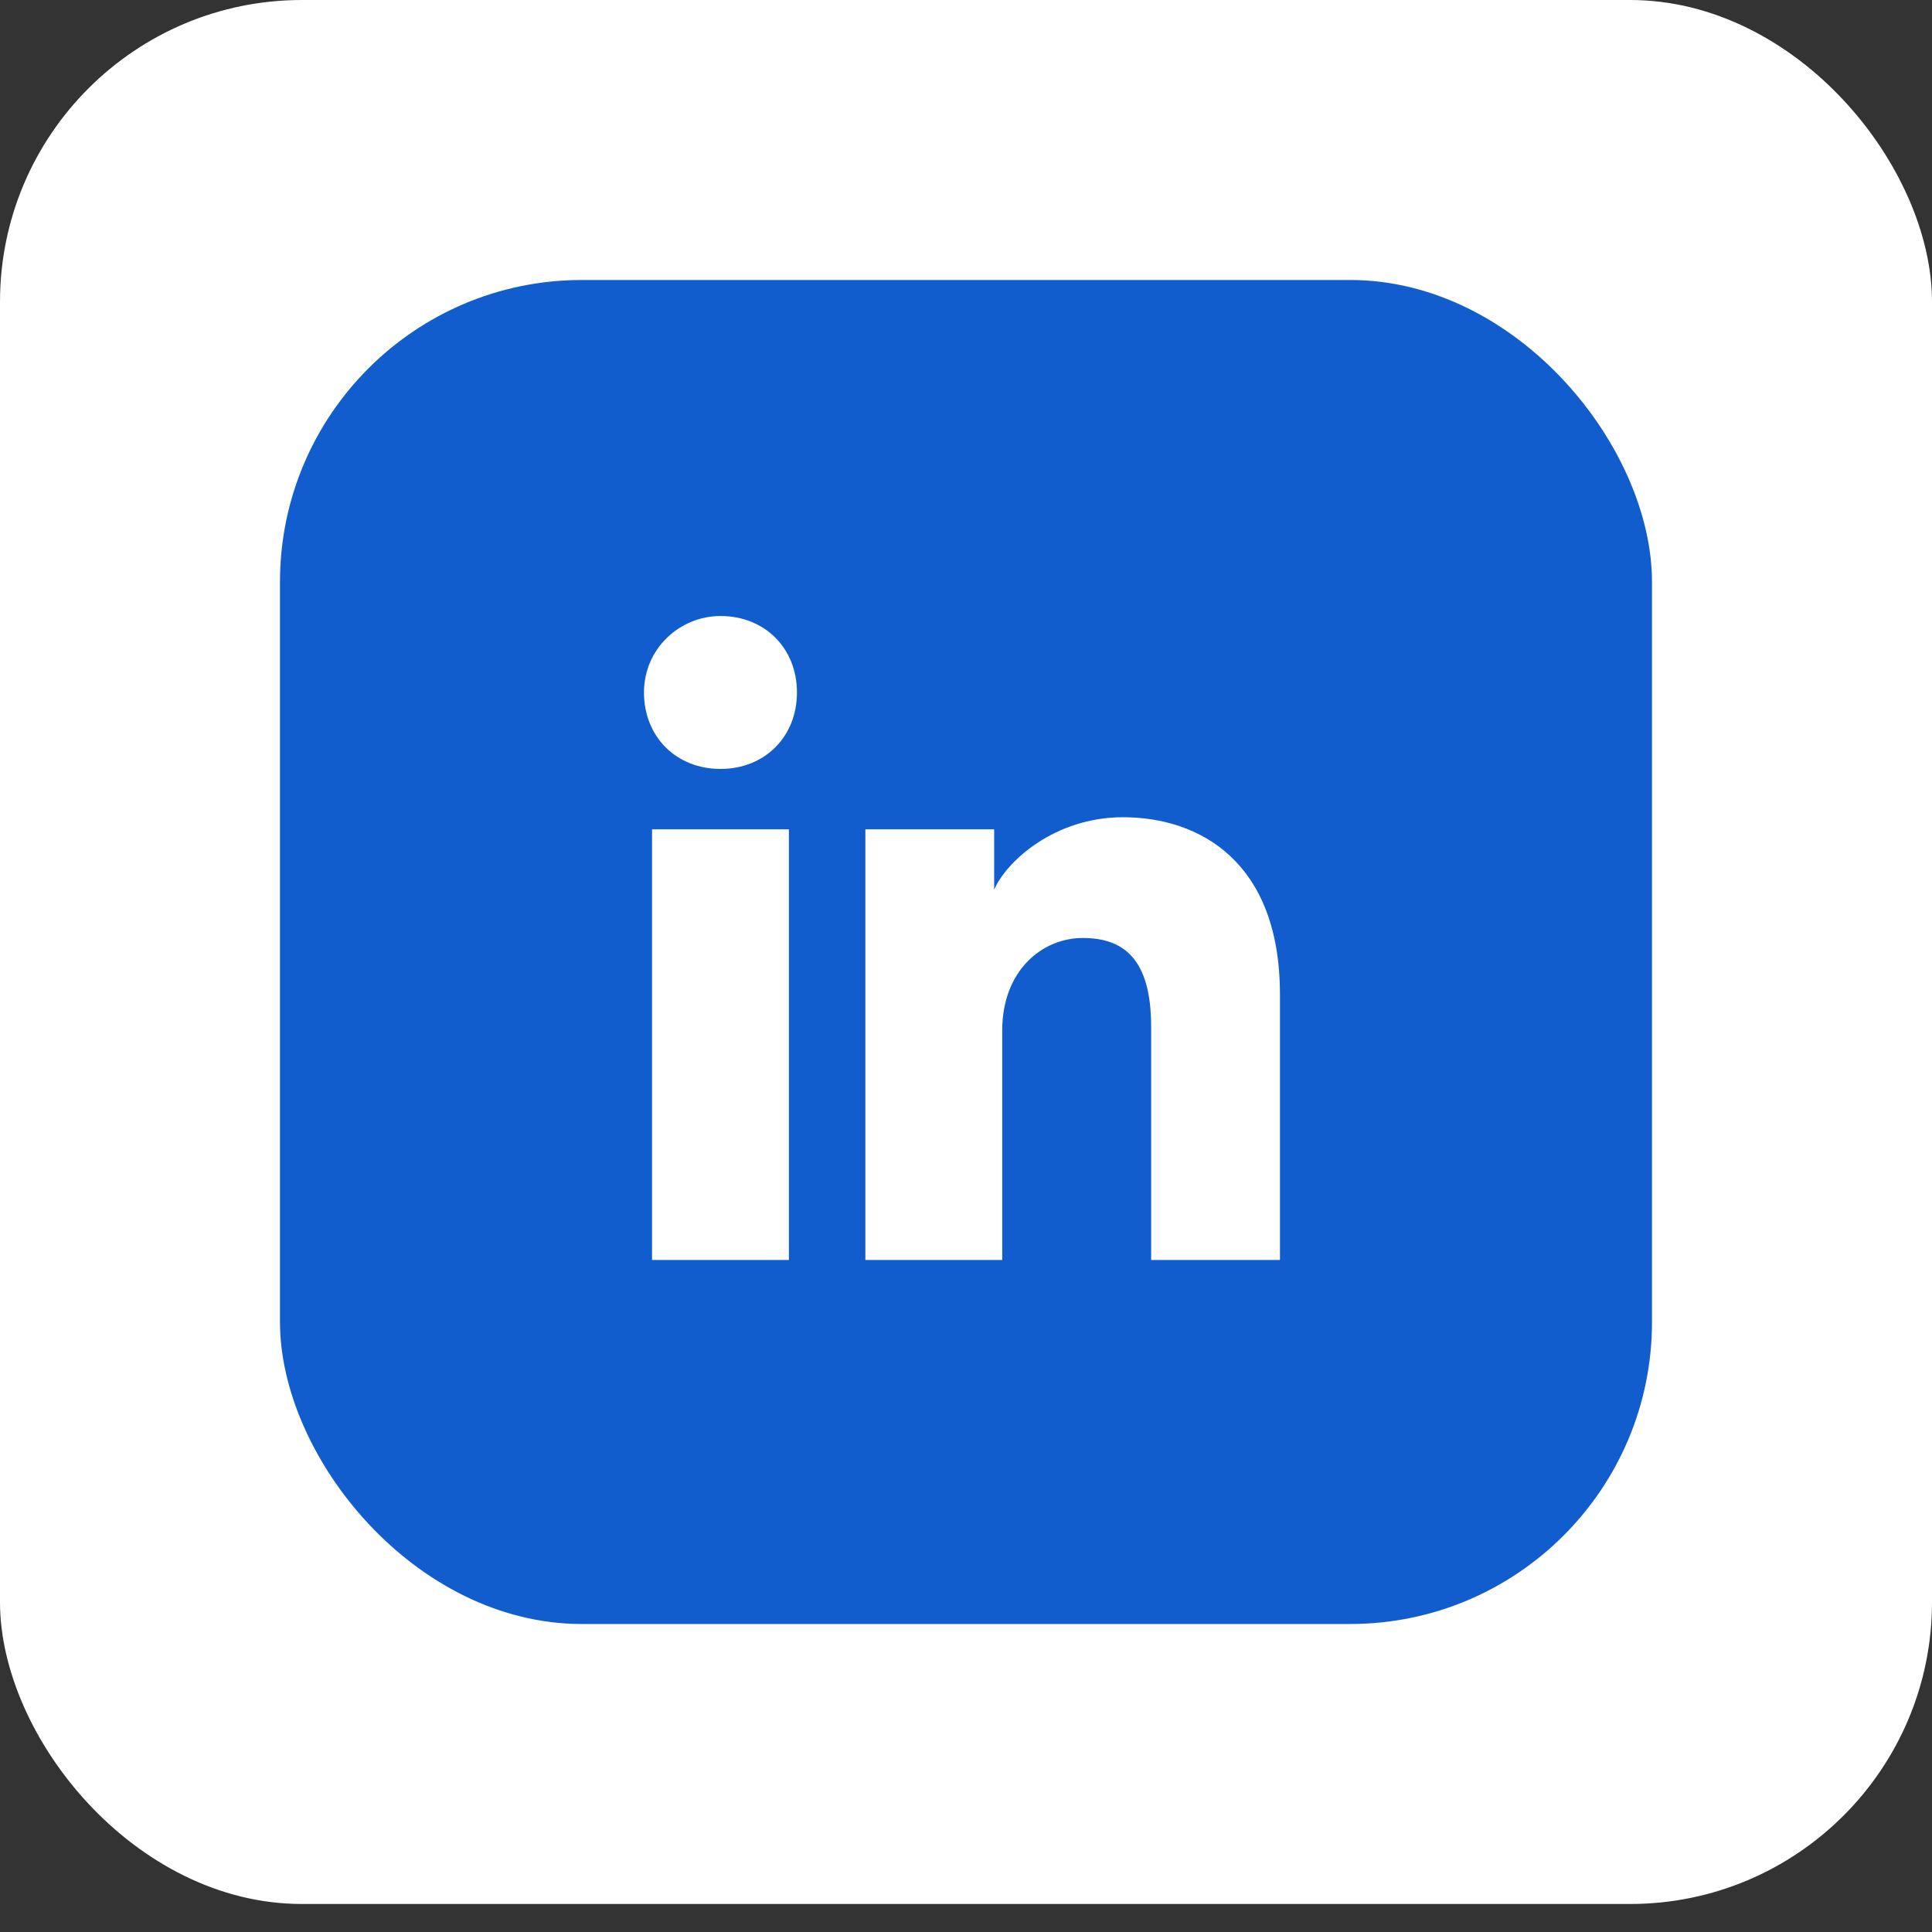
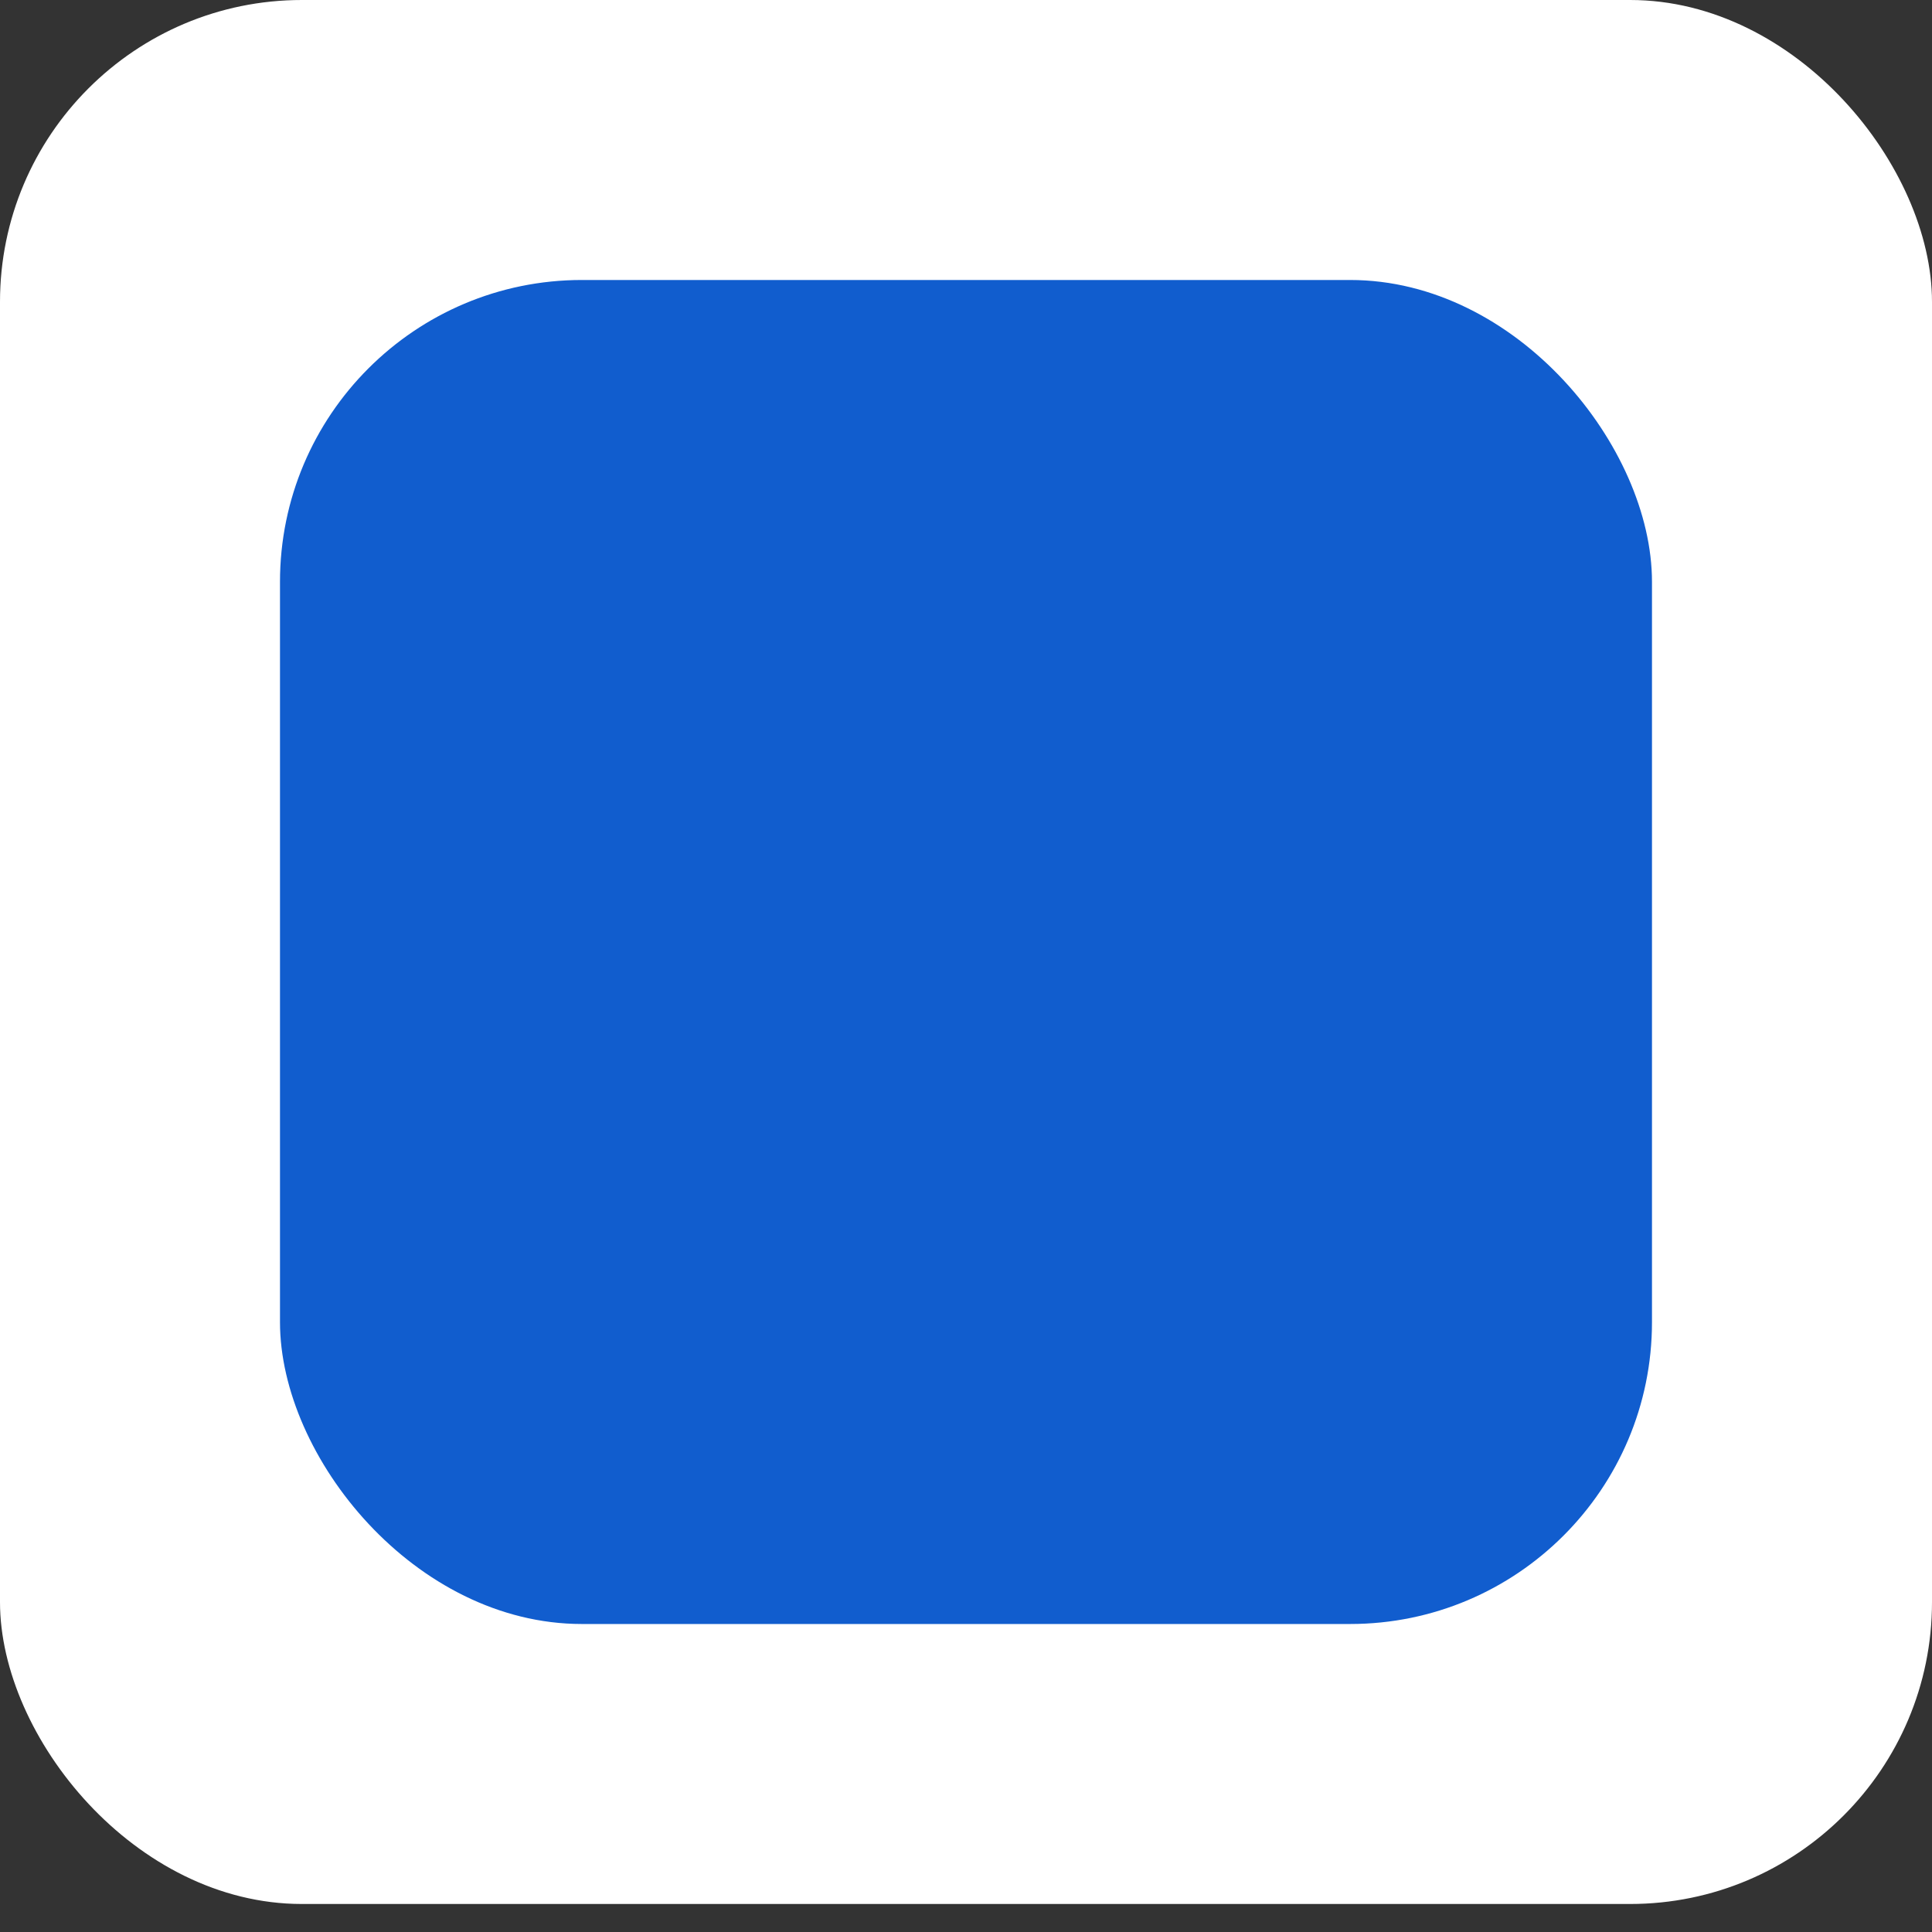
<svg xmlns="http://www.w3.org/2000/svg" width="64" height="64" viewBox="0 0 64 64" fill="none">
  <rect x="0" y="0" width="64" height="64" fill="#333333" stroke="none" />
  <rect width="64" height="63.072" rx="10" fill="white" />
  <rect x="9.275" y="9.275" width="45.449" height="44.522" rx="10" fill="#115DCE" />
-   <path d="M26.133 41.739H21.6V27.472H26.133V41.739ZM23.867 25.472C22.4 25.472 21.333 24.406 21.333 22.939C21.333 21.472 22.533 20.406 23.867 20.406C25.333 20.406 26.4 21.472 26.4 22.939C26.4 24.406 25.333 25.472 23.867 25.472ZM42.667 41.739H38.133V34.006C38.133 31.739 37.2 31.072 35.867 31.072C34.533 31.072 33.2 32.139 33.2 34.139V41.739H28.667V27.472H32.933V29.472C33.333 28.539 34.933 27.072 37.2 27.072C39.733 27.072 42.4 28.539 42.4 32.939V41.739H42.667Z" fill="white" />
</svg>